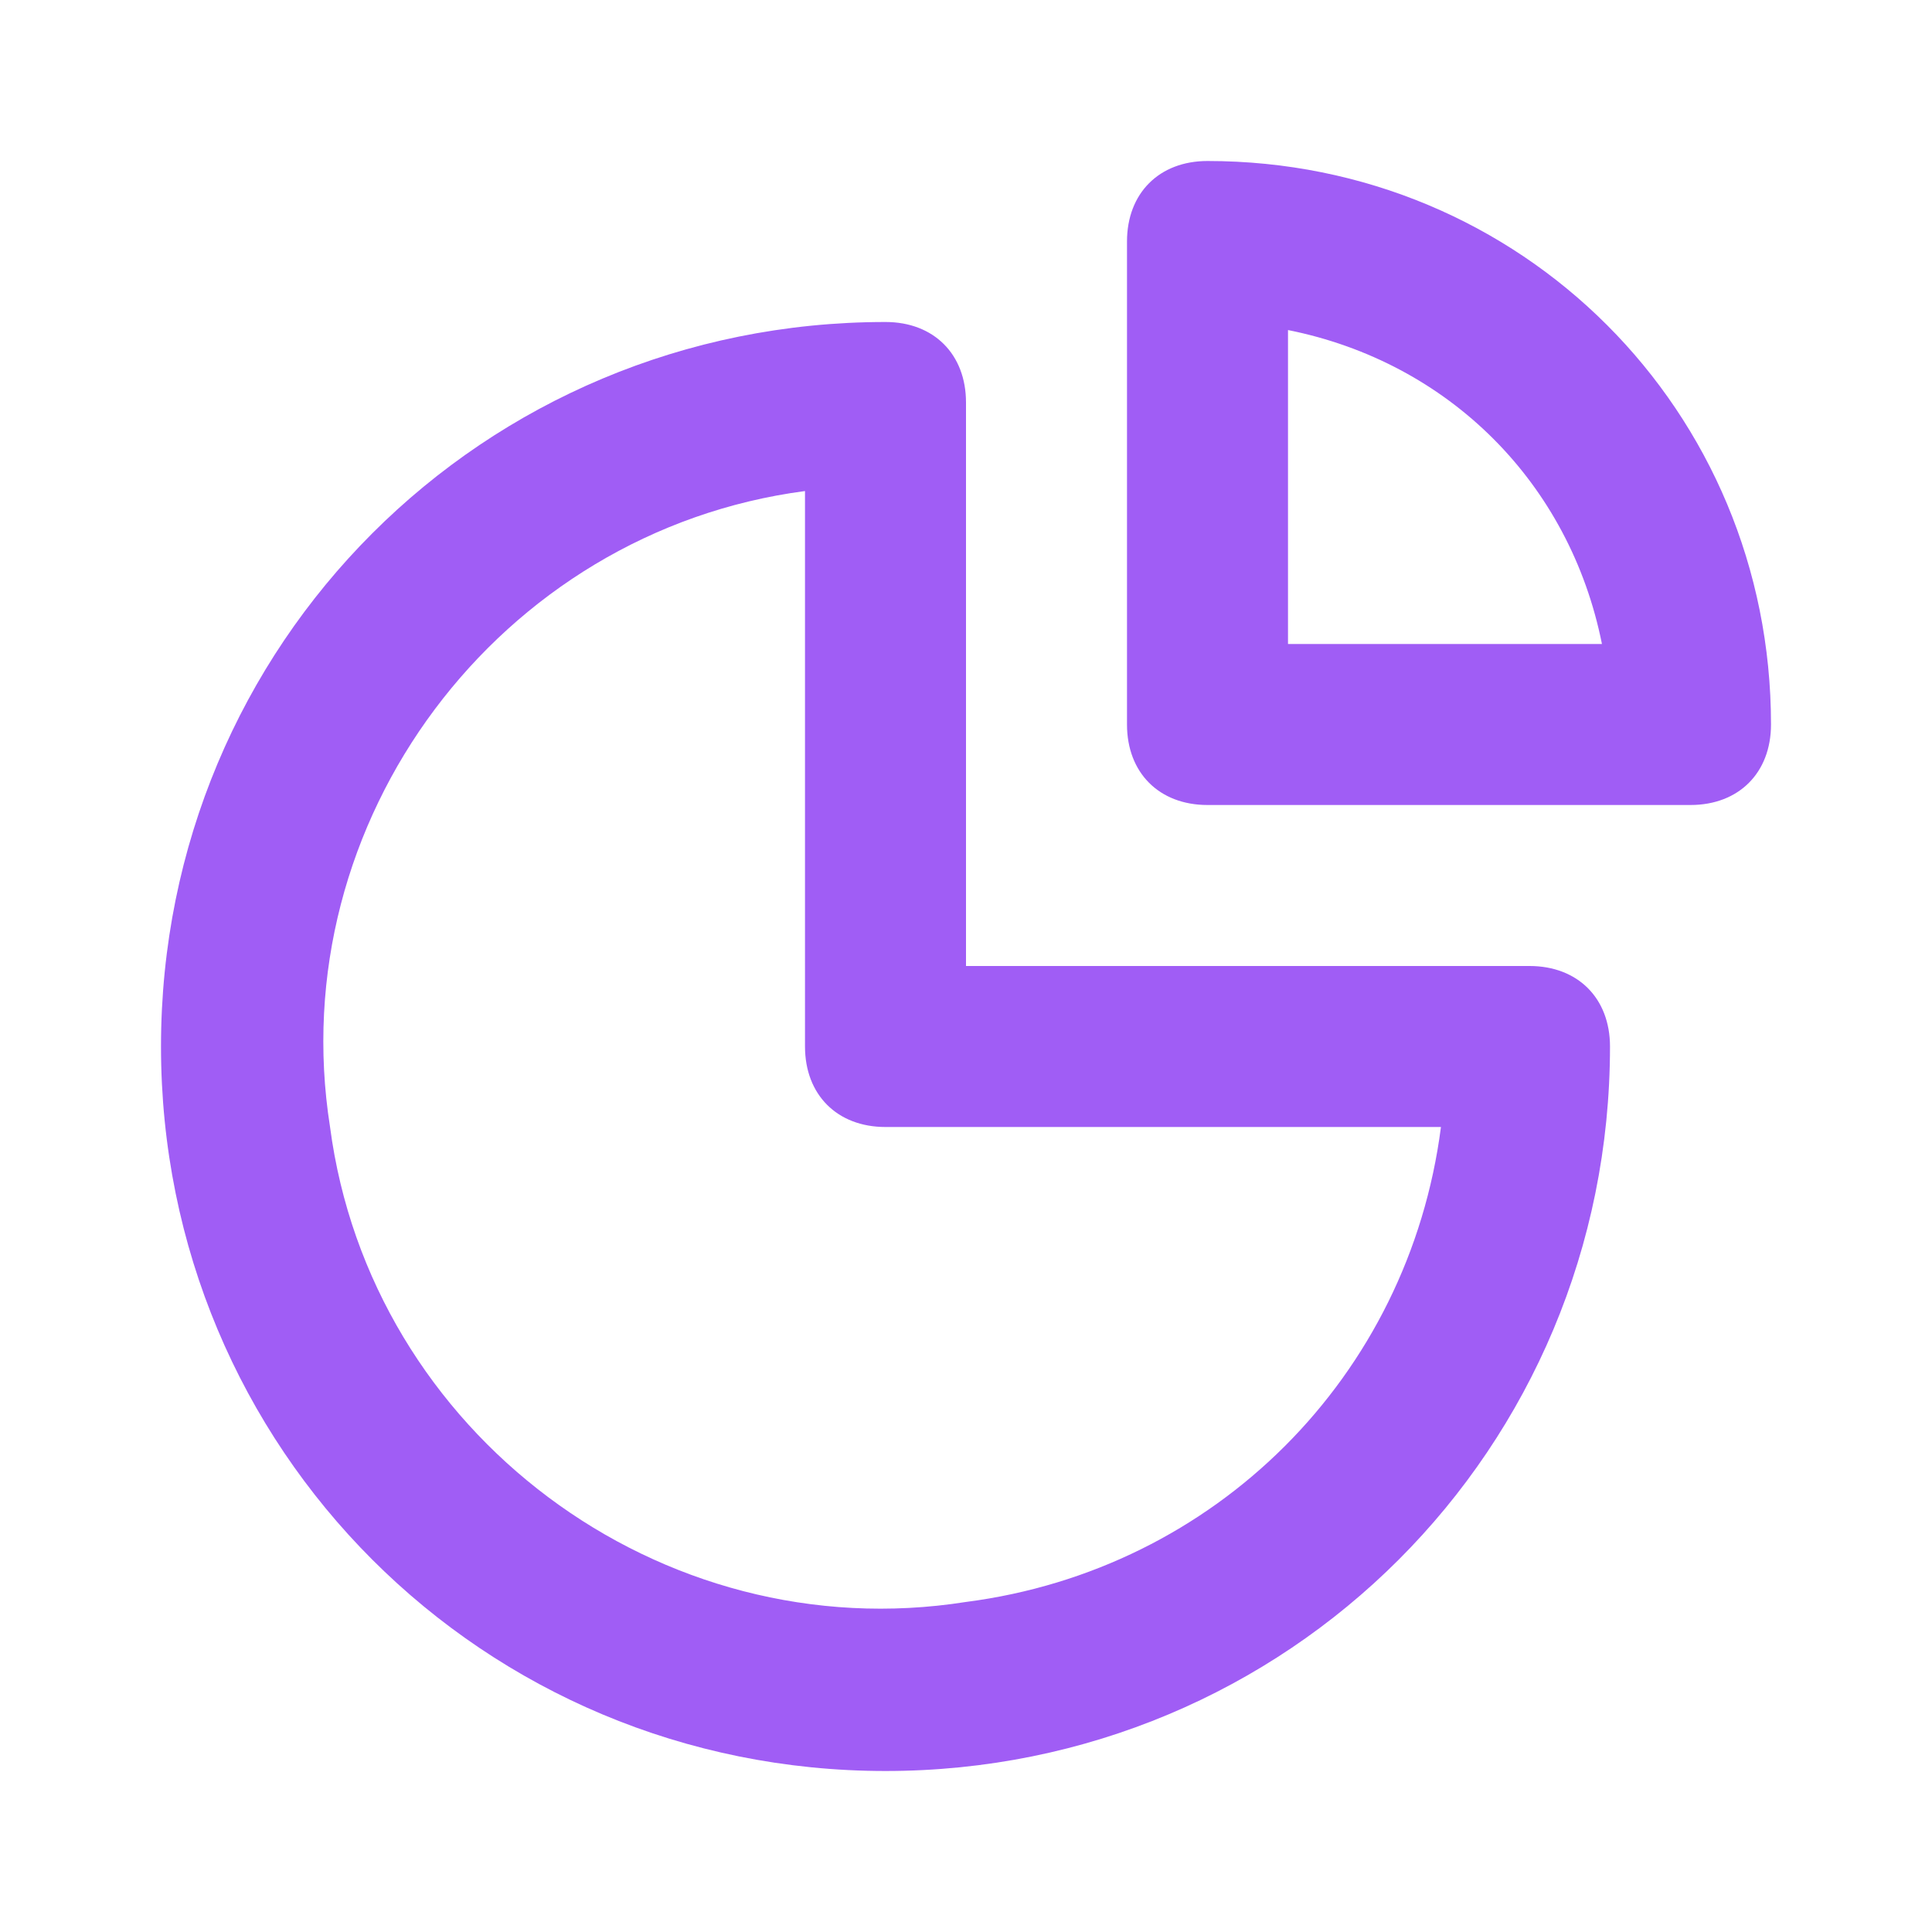
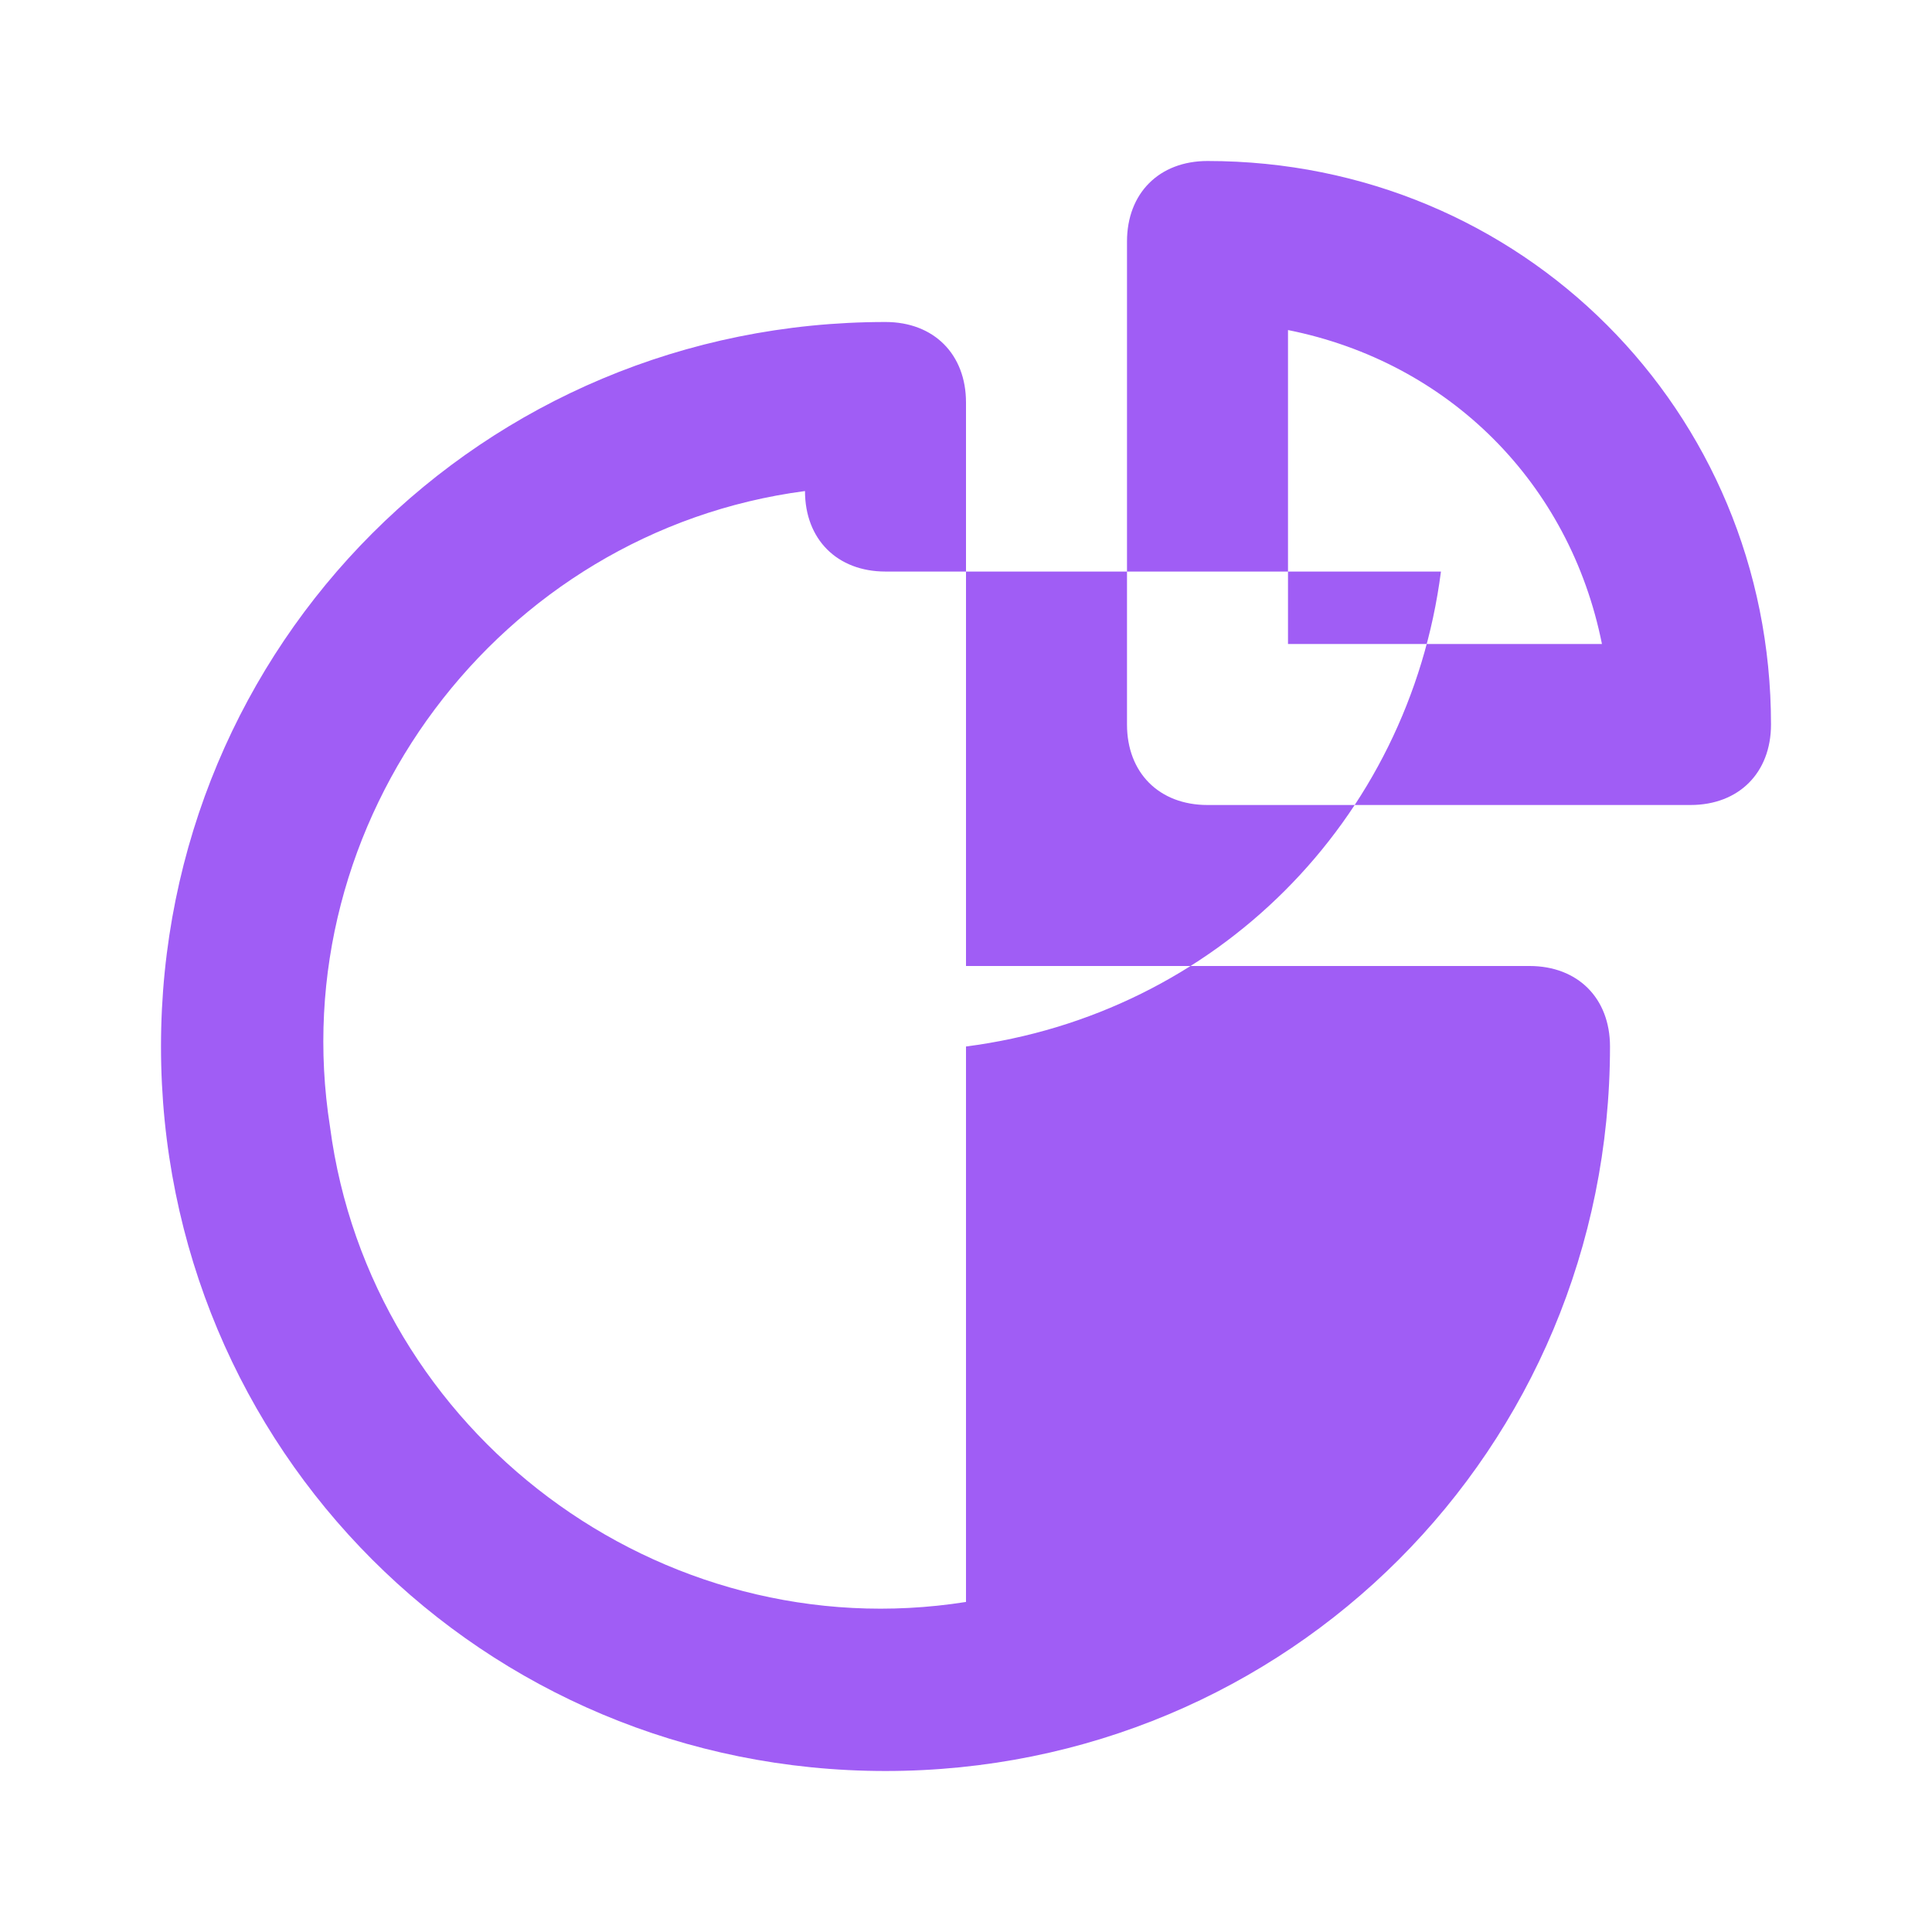
<svg xmlns="http://www.w3.org/2000/svg" width="1em" height="1em" viewBox="0 0 24 24" style="color: #a05df5">
-   <path fill="currentColor" d="M19 12h-7V5c0-.6-.4-1-1-1c-5 0-9 4-9 9s4 9 9 9s9-4 9-9c0-.6-.4-1-1-1m-7 7.9c-3.8.6-7.4-2.1-7.9-5.9c-.6-3.8 2.1-7.4 5.9-7.9V13c0 .6.4 1 1 1h6.9c-.4 3.1-2.8 5.5-5.9 5.9M15 2c-.6 0-1 .4-1 1v6c0 .6.4 1 1 1h6c.6 0 1-.4 1-1c0-3.9-3.1-7-7-7m1 6V4.1c2 .4 3.5 1.9 3.9 3.9z" />
+   <path fill="currentColor" d="M19 12h-7V5c0-.6-.4-1-1-1c-5 0-9 4-9 9s4 9 9 9s9-4 9-9c0-.6-.4-1-1-1m-7 7.9c-3.8.6-7.4-2.1-7.9-5.9c-.6-3.8 2.1-7.4 5.9-7.9c0 .6.4 1 1 1h6.9c-.4 3.1-2.8 5.5-5.9 5.9M15 2c-.6 0-1 .4-1 1v6c0 .6.4 1 1 1h6c.6 0 1-.4 1-1c0-3.9-3.1-7-7-7m1 6V4.1c2 .4 3.5 1.9 3.9 3.9z" />
</svg>